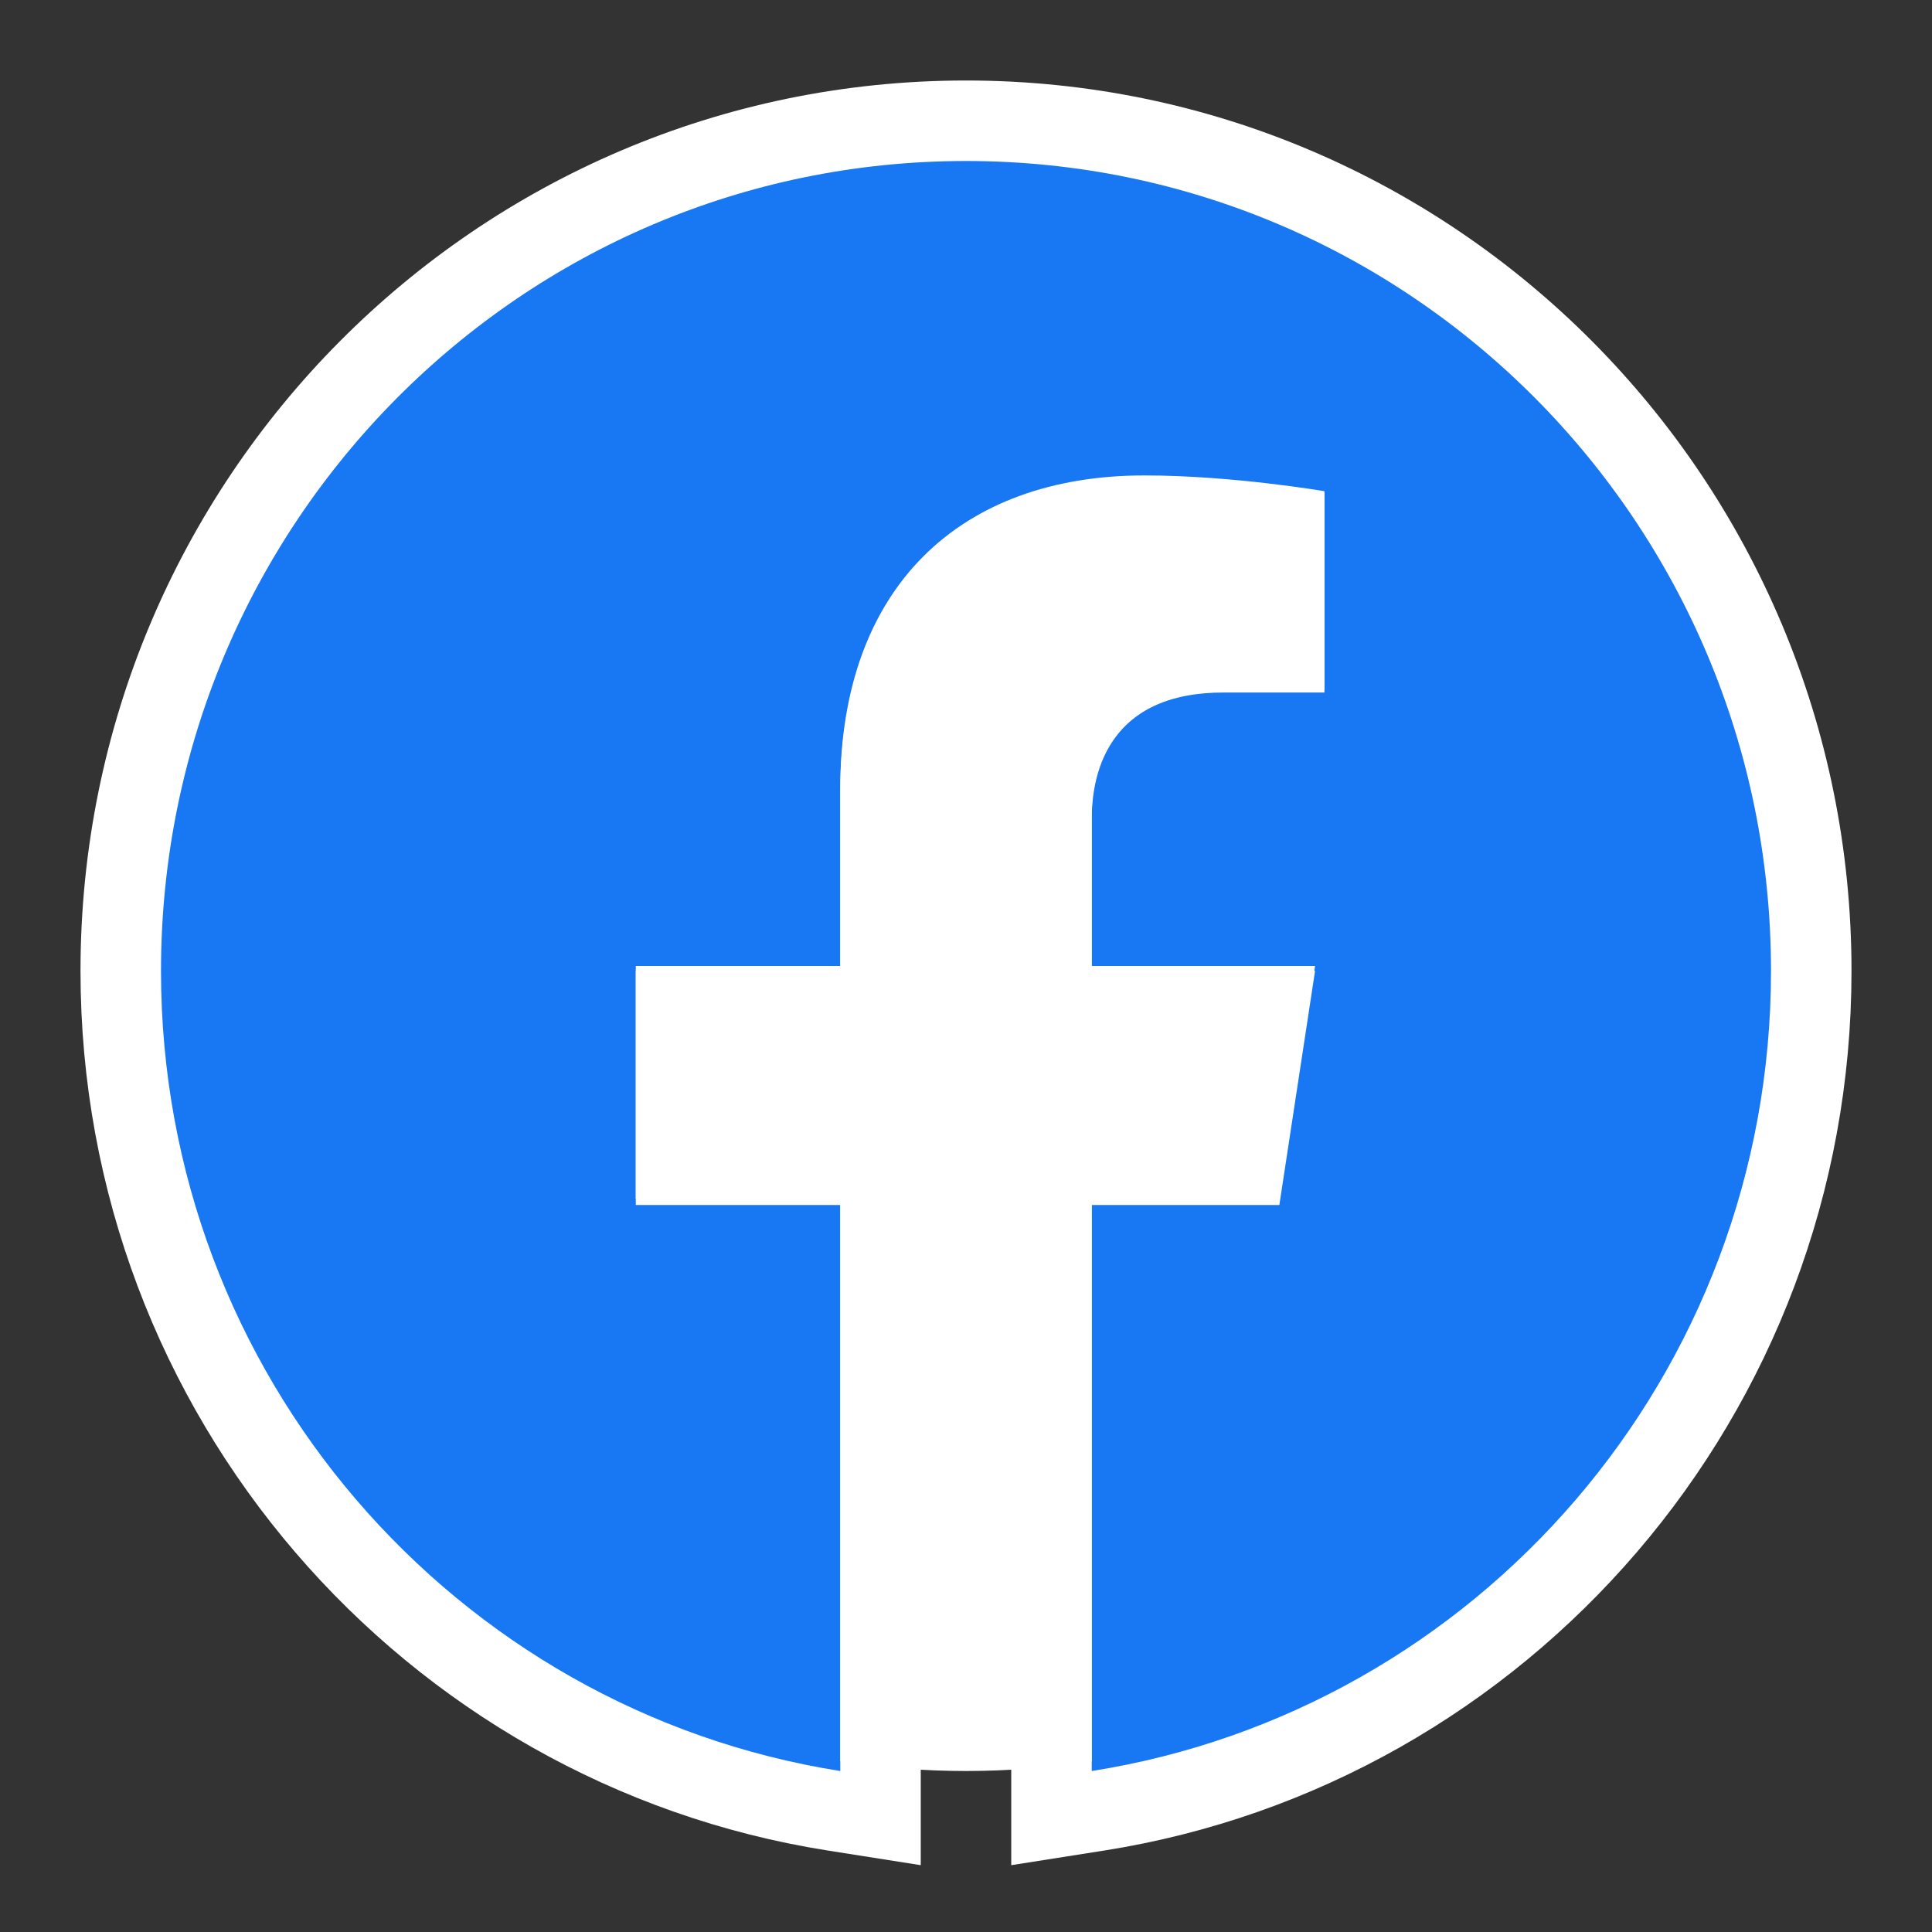
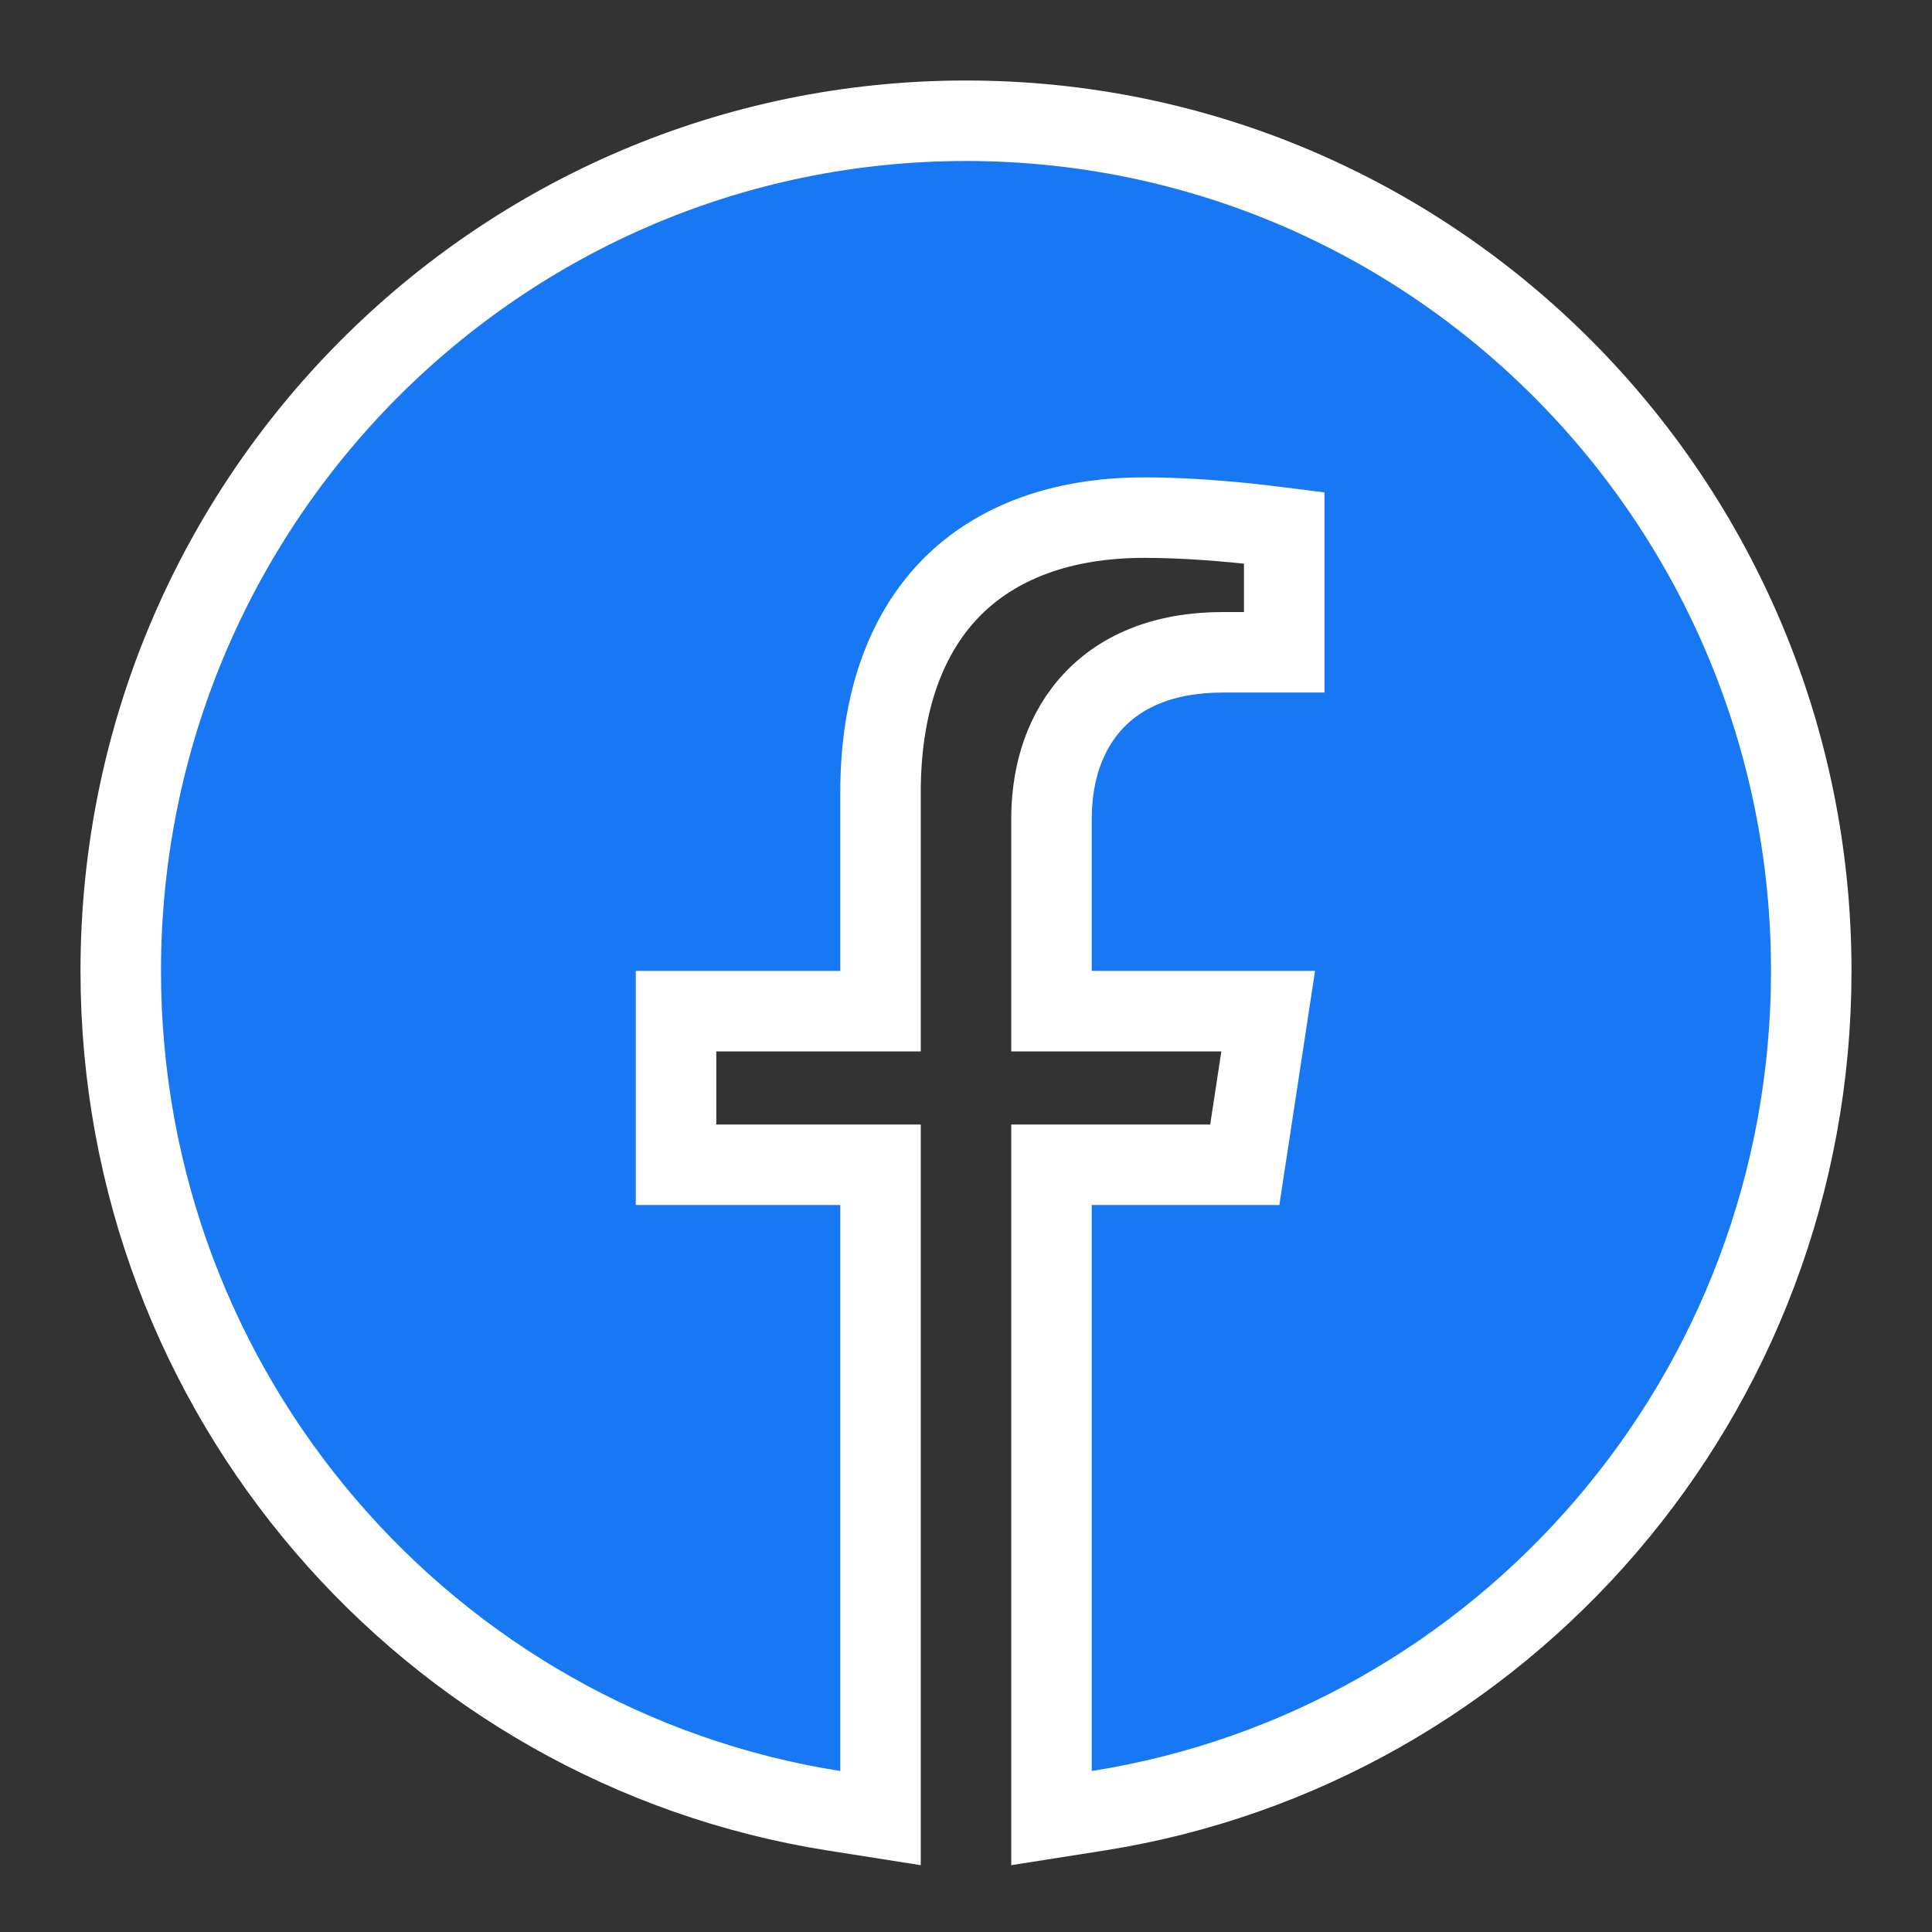
<svg xmlns="http://www.w3.org/2000/svg" width="24" height="24" viewBox="0 0 24 24" fill="none">
  <rect x="0" y="0" width="24" height="24" fill="#333333" stroke="none" />
  <path d="M10.36 22.494L10.938 22.585V22V14.969V14.469H10.438H8.398V12.561H10.438H10.938V12.061V9.845C10.938 8.683 11.28 7.843 11.824 7.294C12.369 6.745 13.174 6.43 14.215 6.43C14.735 6.43 15.274 6.477 15.687 6.525C15.784 6.536 15.873 6.548 15.953 6.558V8.103H15.192C14.461 8.103 13.901 8.335 13.532 8.764C13.176 9.179 13.062 9.704 13.062 10.174V12.061V12.561H13.562H15.754L15.463 14.469H13.562H13.062V14.969V22V22.585L13.64 22.494C18.663 21.701 22.5 17.331 22.5 12.061C22.5 6.231 17.802 1.5 12 1.5C6.198 1.5 1.5 6.231 1.5 12.061C1.5 17.331 5.337 21.701 10.36 22.494Z" fill="#1877F2" stroke="white" />
-   <path d="M15.893 14.891L16.336 12H13.562V10.124C13.562 9.333 13.95 8.562 15.192 8.562H16.453V6.102C16.453 6.102 15.309 5.906 14.215 5.906C11.931 5.906 10.438 7.291 10.438 9.797V12H7.898V14.891H10.438V21.878C10.954 21.959 11.477 22 12 22C12.523 22 13.046 21.959 13.562 21.878V14.891H15.893Z" fill="white" />
</svg>